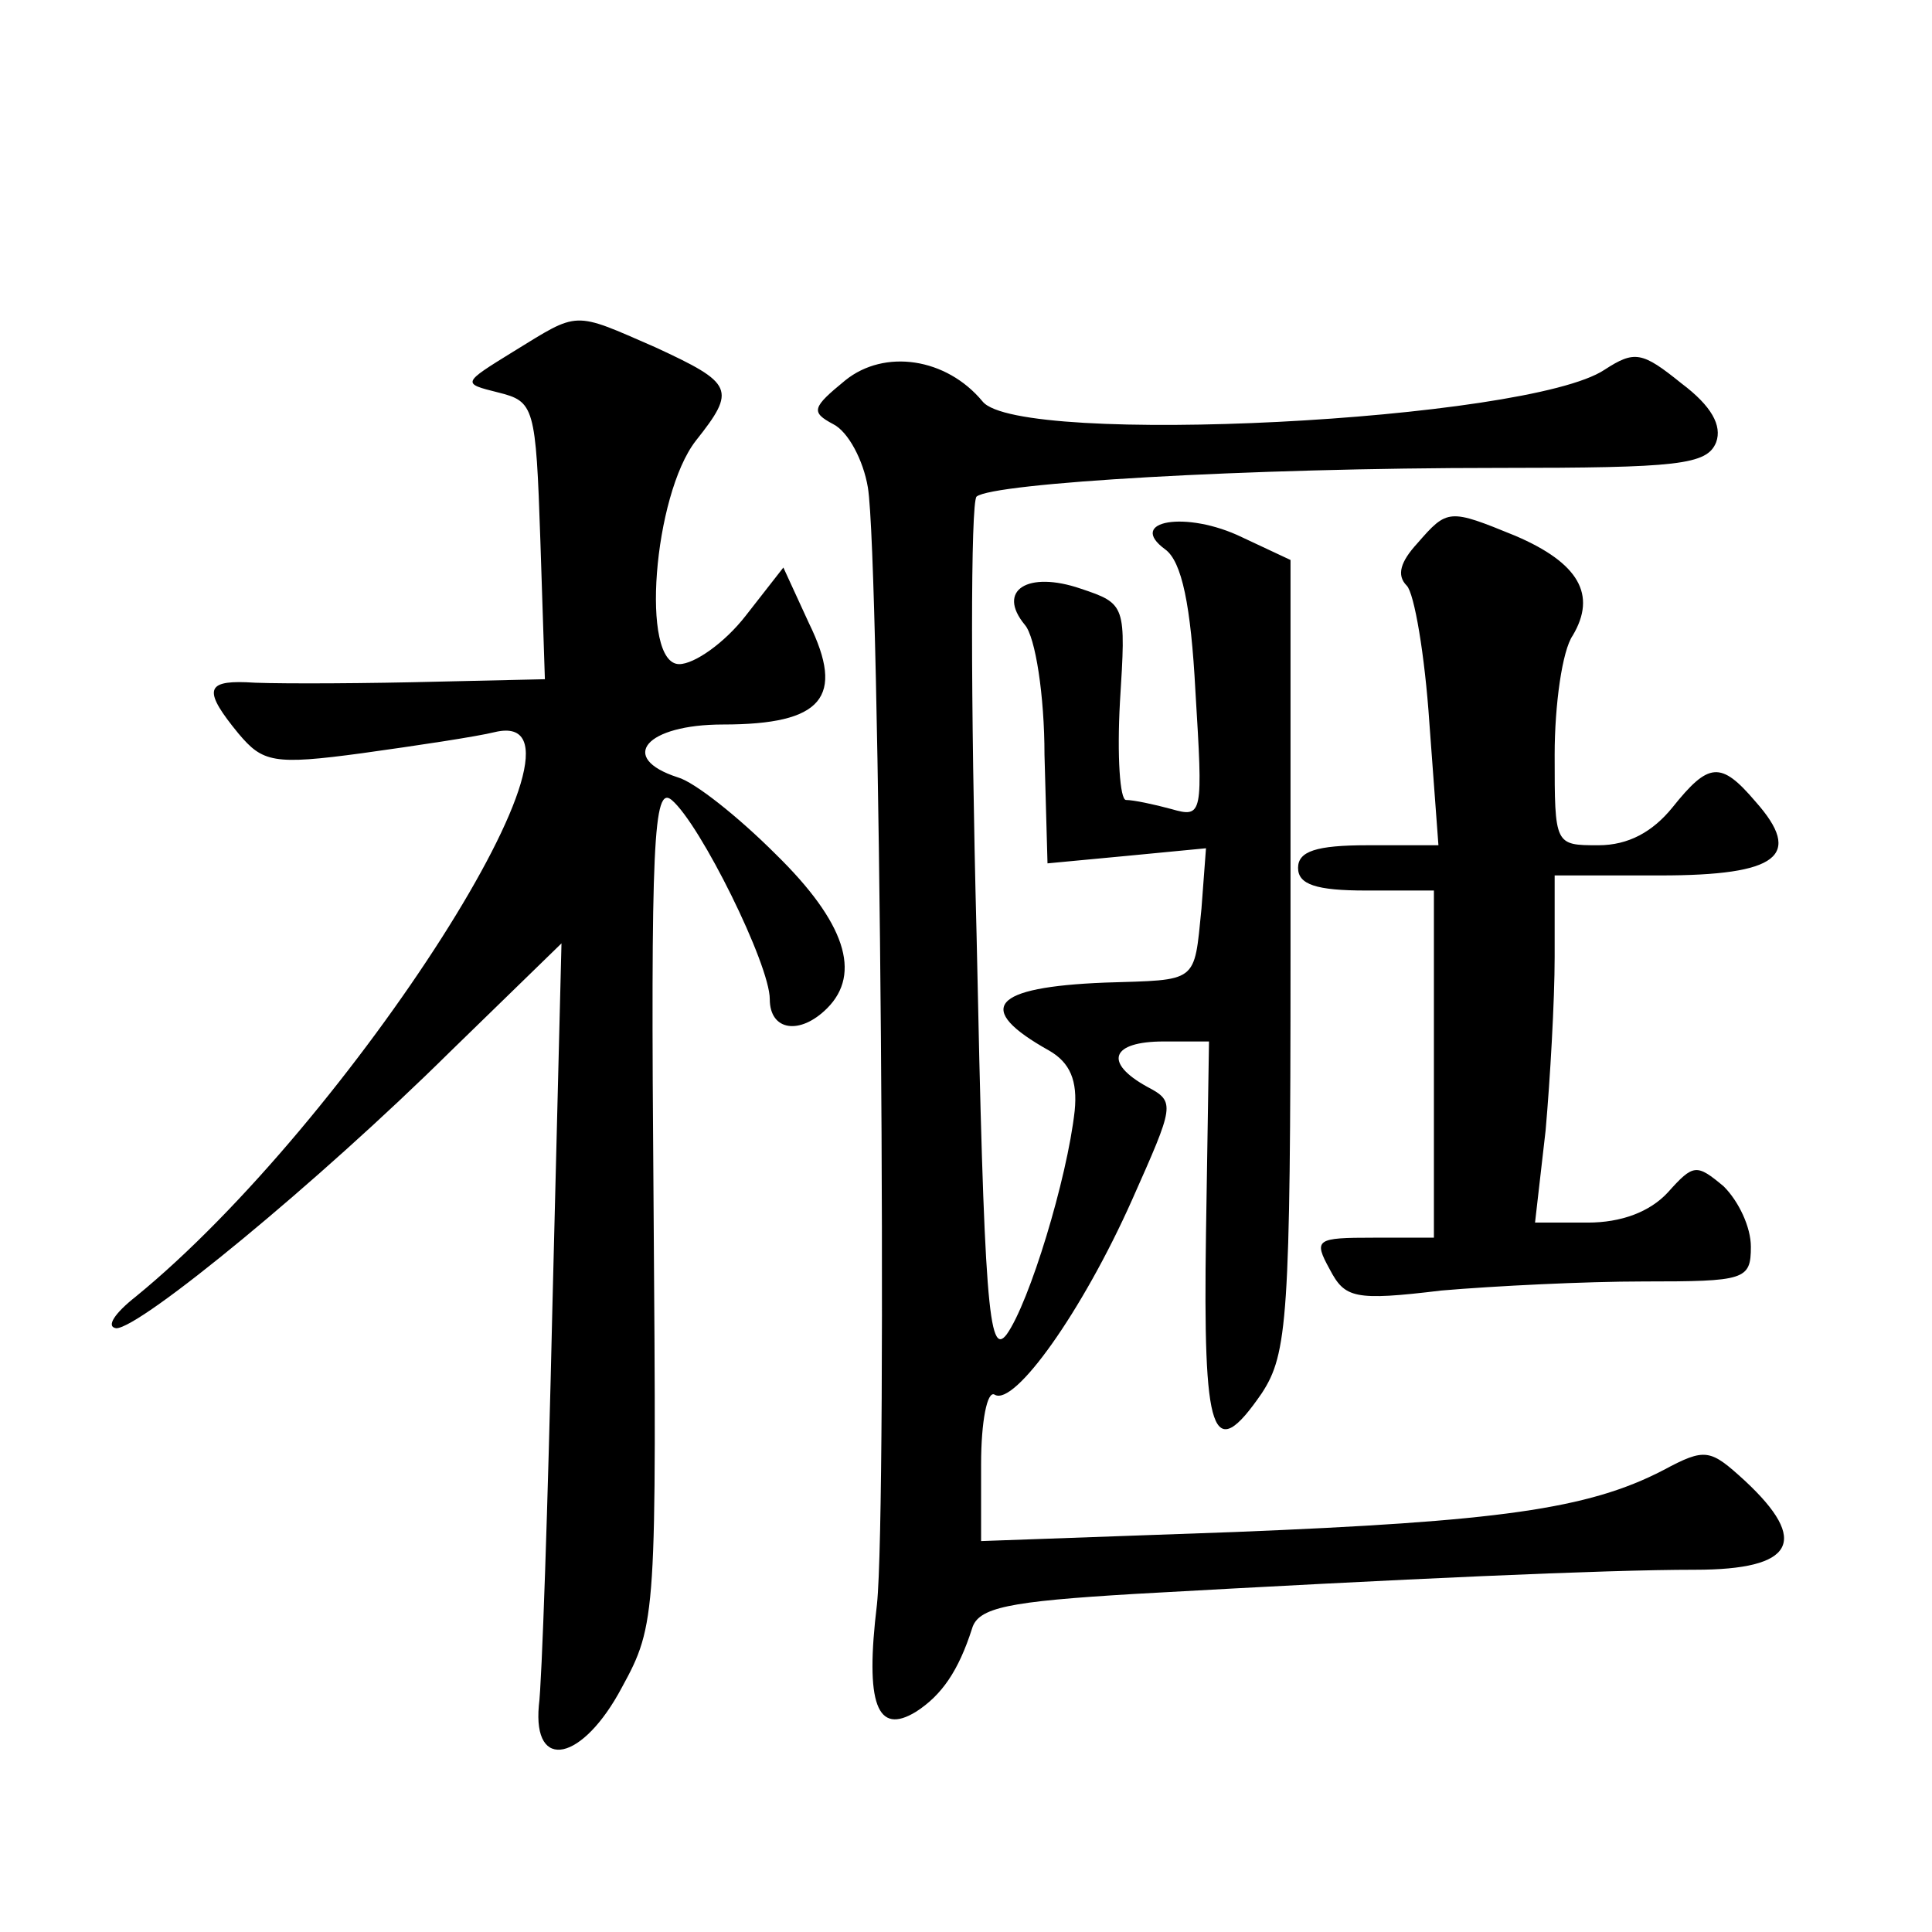
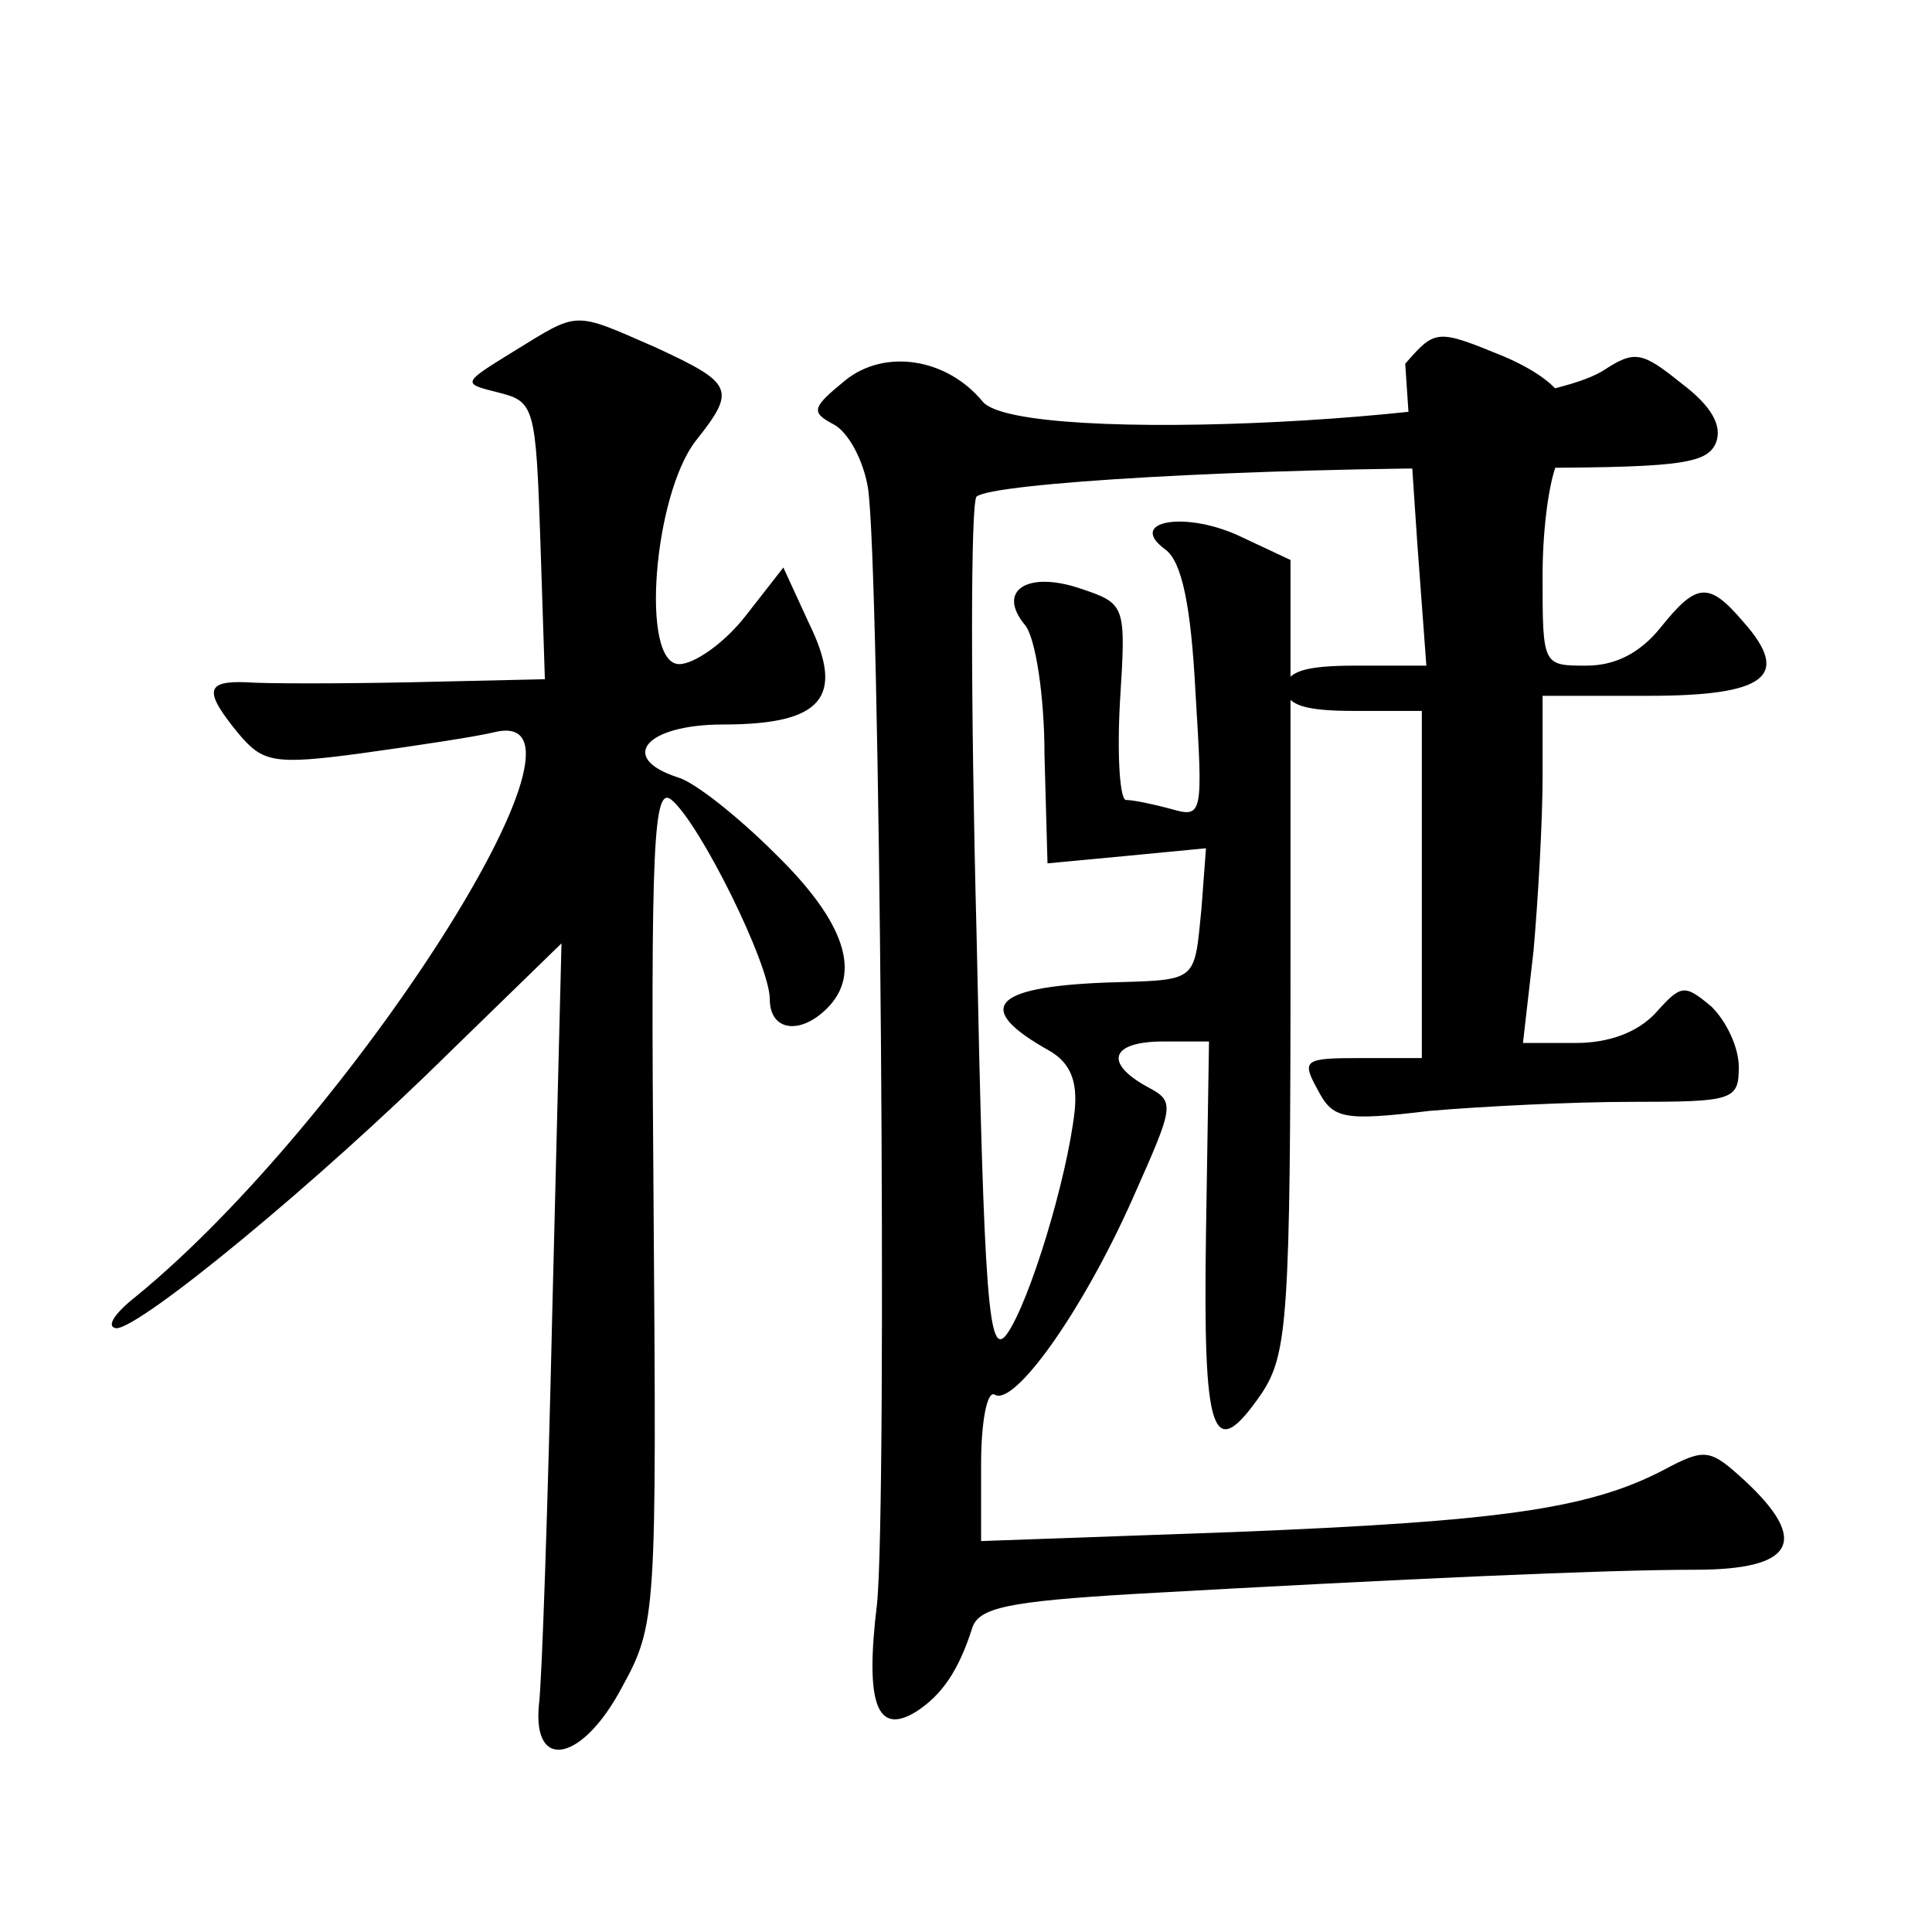
<svg xmlns="http://www.w3.org/2000/svg" version="1.0" width="128pt" height="128pt" viewBox="0 0 128 128" preserveAspectRatio="xMidYMid meet">
  <g transform="translate(0,128) scale(0.1,-0.1)" fill="#0" stroke="none">
-     <path d="M340 1047 c-34 -21 -34 -21 -10 -27 24 -6 25 -9 28 -98 l3 -92 -88 -2 c-48 -1 -98 -1 -110 0 -27 1 -28 -6 -5 -34 16 -19 23 -21 82 -13 36 5 76 11 88 14 81 19 -96 -258 -238 -374 -14 -11 -20 -20 -13 -21 16 0 134 97 221 183 l74 72 -6 -240 c-3 -132 -7 -251 -9 -265 -4 -44 29 -37 55 12 23 42 23 48 21 321 -2 240 0 277 12 267 19 -16 65 -109 65 -132 0 -21 20 -24 38 -6 23 23 12 57 -34 102 -25 25 -54 48 -65 51 -40 13 -21 35 30 35 66 0 81 18 57 67 l-17 37 -25 -32 c-14 -18 -34 -32 -44 -32 -26 0 -17 112 11 148 27 34 25 38 -27 62 -55 24 -50 24 -94 -3z M560 1028 c-22 -18 -23 -21 -8 -29 10 -5 20 -24 23 -42 8 -49 13 -674 6 -740 -8 -66 0 -87 26 -71 17 11 28 27 37 55 4 14 24 18 108 23 178 10 311 16 371 16 66 0 76 19 33 59 -23 21 -26 22 -54 7 -50 -26 -110 -34 -284 -41 l-168 -6 0 51 c0 28 4 49 9 46 13 -8 58 55 91 129 28 63 29 65 10 75 -29 16 -24 30 11 30 l30 0 -2 -127 c-2 -135 4 -154 37 -106 17 26 19 50 19 290 l0 262 -32 15 c-37 18 -77 11 -51 -8 11 -8 17 -37 20 -94 5 -82 5 -84 -16 -78 -11 3 -25 6 -30 6 -4 0 -6 29 -4 65 4 64 4 65 -26 75 -35 12 -56 -1 -37 -24 7 -8 13 -47 13 -86 l2 -72 53 5 52 5 -3 -40 c-5 -50 -2 -47 -64 -49 -75 -3 -87 -17 -37 -45 14 -8 19 -20 17 -40 -5 -45 -30 -127 -45 -148 -12 -16 -15 20 -20 265 -4 155 -4 286 0 290 11 9 178 19 346 19 119 0 138 2 144 17 4 11 -3 24 -23 39 -26 21 -31 22 -51 9 -51 -34 -388 -51 -412 -21 -24 29 -65 35 -91 14z M939 920 c-11 -12 -14 -21 -7 -28 5 -5 12 -46 15 -91 l6 -81 -47 0 c-34 0 -46 -4 -46 -15 0 -11 12 -15 45 -15 l45 0 0 -115 0 -115 -40 0 c-38 0 -40 -1 -29 -21 10 -19 16 -21 74 -14 35 3 95 6 134 6 67 0 71 1 71 23 0 13 -8 30 -18 40 -18 15 -20 15 -37 -4 -12 -13 -31 -20 -53 -20 l-35 0 7 61 c3 34 6 86 6 115 l0 54 70 0 c78 0 95 13 63 49 -23 27 -31 26 -55 -4 -13 -16 -29 -25 -49 -25 -29 0 -29 0 -29 60 0 33 5 69 12 79 16 27 4 48 -38 66 -44 18 -45 18 -65 -5z" />
+     <path d="M340 1047 c-34 -21 -34 -21 -10 -27 24 -6 25 -9 28 -98 l3 -92 -88 -2 c-48 -1 -98 -1 -110 0 -27 1 -28 -6 -5 -34 16 -19 23 -21 82 -13 36 5 76 11 88 14 81 19 -96 -258 -238 -374 -14 -11 -20 -20 -13 -21 16 0 134 97 221 183 l74 72 -6 -240 c-3 -132 -7 -251 -9 -265 -4 -44 29 -37 55 12 23 42 23 48 21 321 -2 240 0 277 12 267 19 -16 65 -109 65 -132 0 -21 20 -24 38 -6 23 23 12 57 -34 102 -25 25 -54 48 -65 51 -40 13 -21 35 30 35 66 0 81 18 57 67 l-17 37 -25 -32 c-14 -18 -34 -32 -44 -32 -26 0 -17 112 11 148 27 34 25 38 -27 62 -55 24 -50 24 -94 -3z M560 1028 c-22 -18 -23 -21 -8 -29 10 -5 20 -24 23 -42 8 -49 13 -674 6 -740 -8 -66 0 -87 26 -71 17 11 28 27 37 55 4 14 24 18 108 23 178 10 311 16 371 16 66 0 76 19 33 59 -23 21 -26 22 -54 7 -50 -26 -110 -34 -284 -41 l-168 -6 0 51 c0 28 4 49 9 46 13 -8 58 55 91 129 28 63 29 65 10 75 -29 16 -24 30 11 30 l30 0 -2 -127 c-2 -135 4 -154 37 -106 17 26 19 50 19 290 l0 262 -32 15 c-37 18 -77 11 -51 -8 11 -8 17 -37 20 -94 5 -82 5 -84 -16 -78 -11 3 -25 6 -30 6 -4 0 -6 29 -4 65 4 64 4 65 -26 75 -35 12 -56 -1 -37 -24 7 -8 13 -47 13 -86 l2 -72 53 5 52 5 -3 -40 c-5 -50 -2 -47 -64 -49 -75 -3 -87 -17 -37 -45 14 -8 19 -20 17 -40 -5 -45 -30 -127 -45 -148 -12 -16 -15 20 -20 265 -4 155 -4 286 0 290 11 9 178 19 346 19 119 0 138 2 144 17 4 11 -3 24 -23 39 -26 21 -31 22 -51 9 -51 -34 -388 -51 -412 -21 -24 29 -65 35 -91 14z M939 920 l6 -81 -47 0 c-34 0 -46 -4 -46 -15 0 -11 12 -15 45 -15 l45 0 0 -115 0 -115 -40 0 c-38 0 -40 -1 -29 -21 10 -19 16 -21 74 -14 35 3 95 6 134 6 67 0 71 1 71 23 0 13 -8 30 -18 40 -18 15 -20 15 -37 -4 -12 -13 -31 -20 -53 -20 l-35 0 7 61 c3 34 6 86 6 115 l0 54 70 0 c78 0 95 13 63 49 -23 27 -31 26 -55 -4 -13 -16 -29 -25 -49 -25 -29 0 -29 0 -29 60 0 33 5 69 12 79 16 27 4 48 -38 66 -44 18 -45 18 -65 -5z" />
  </g>
</svg>